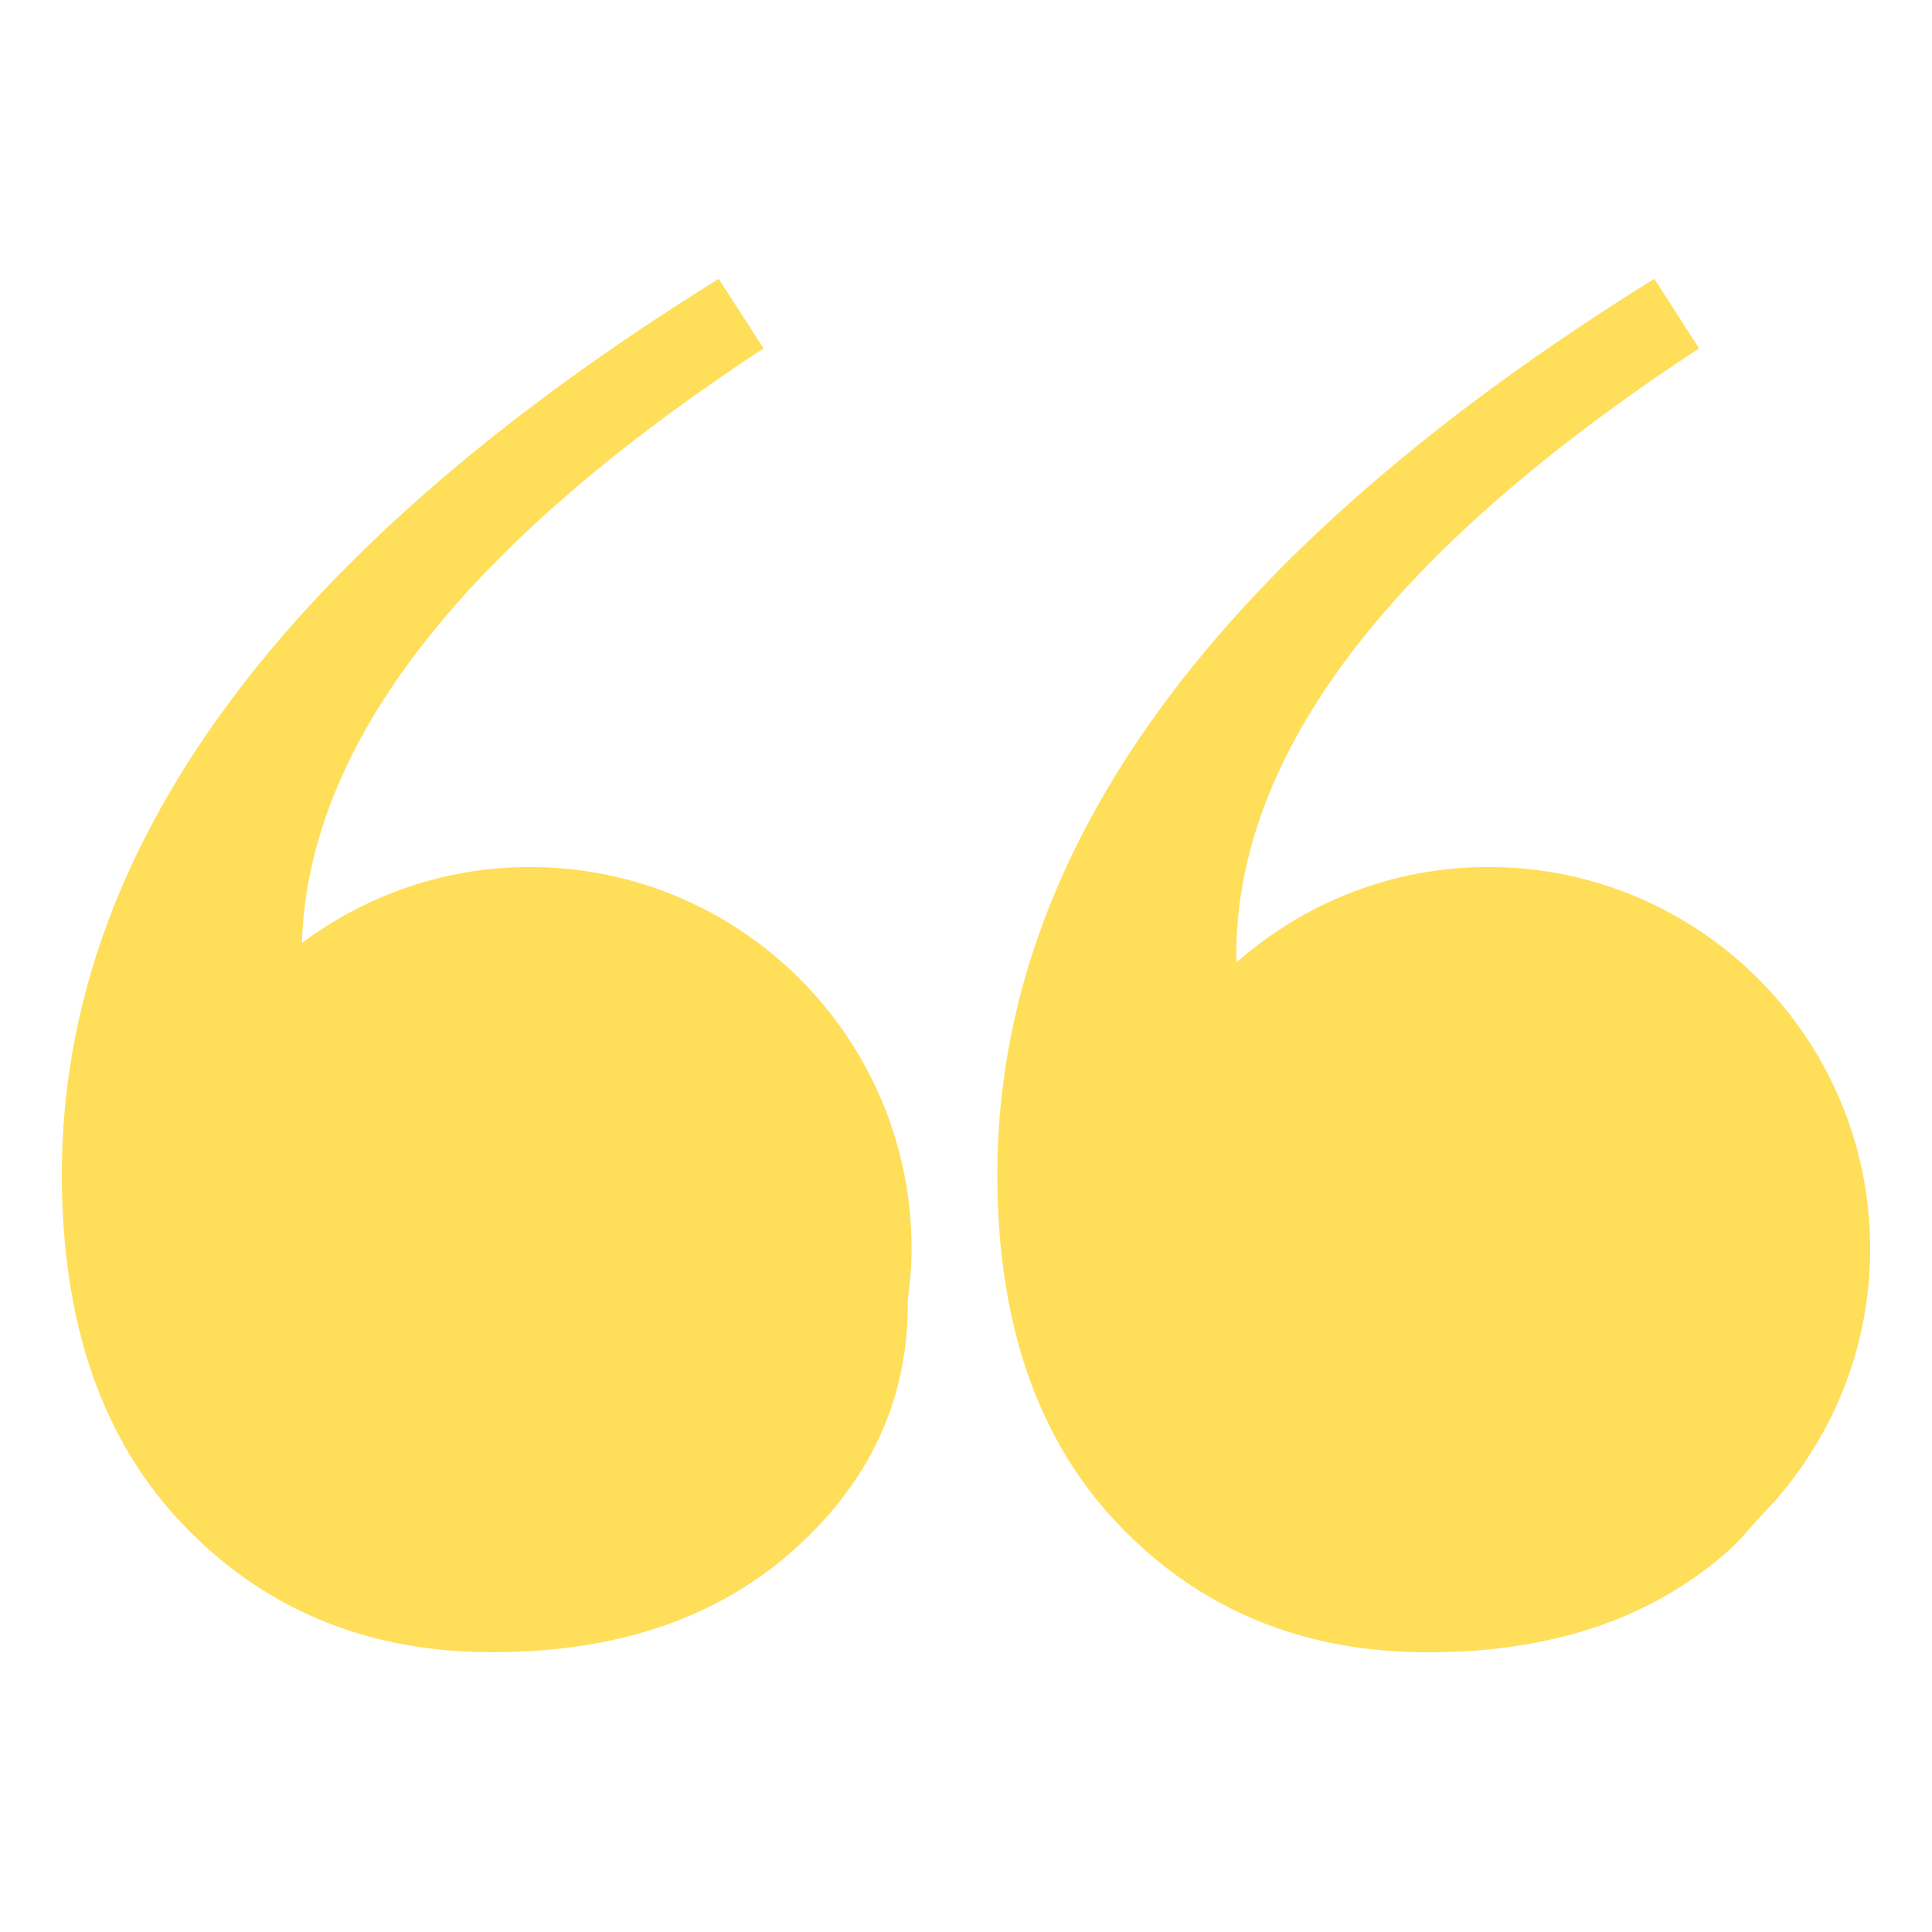
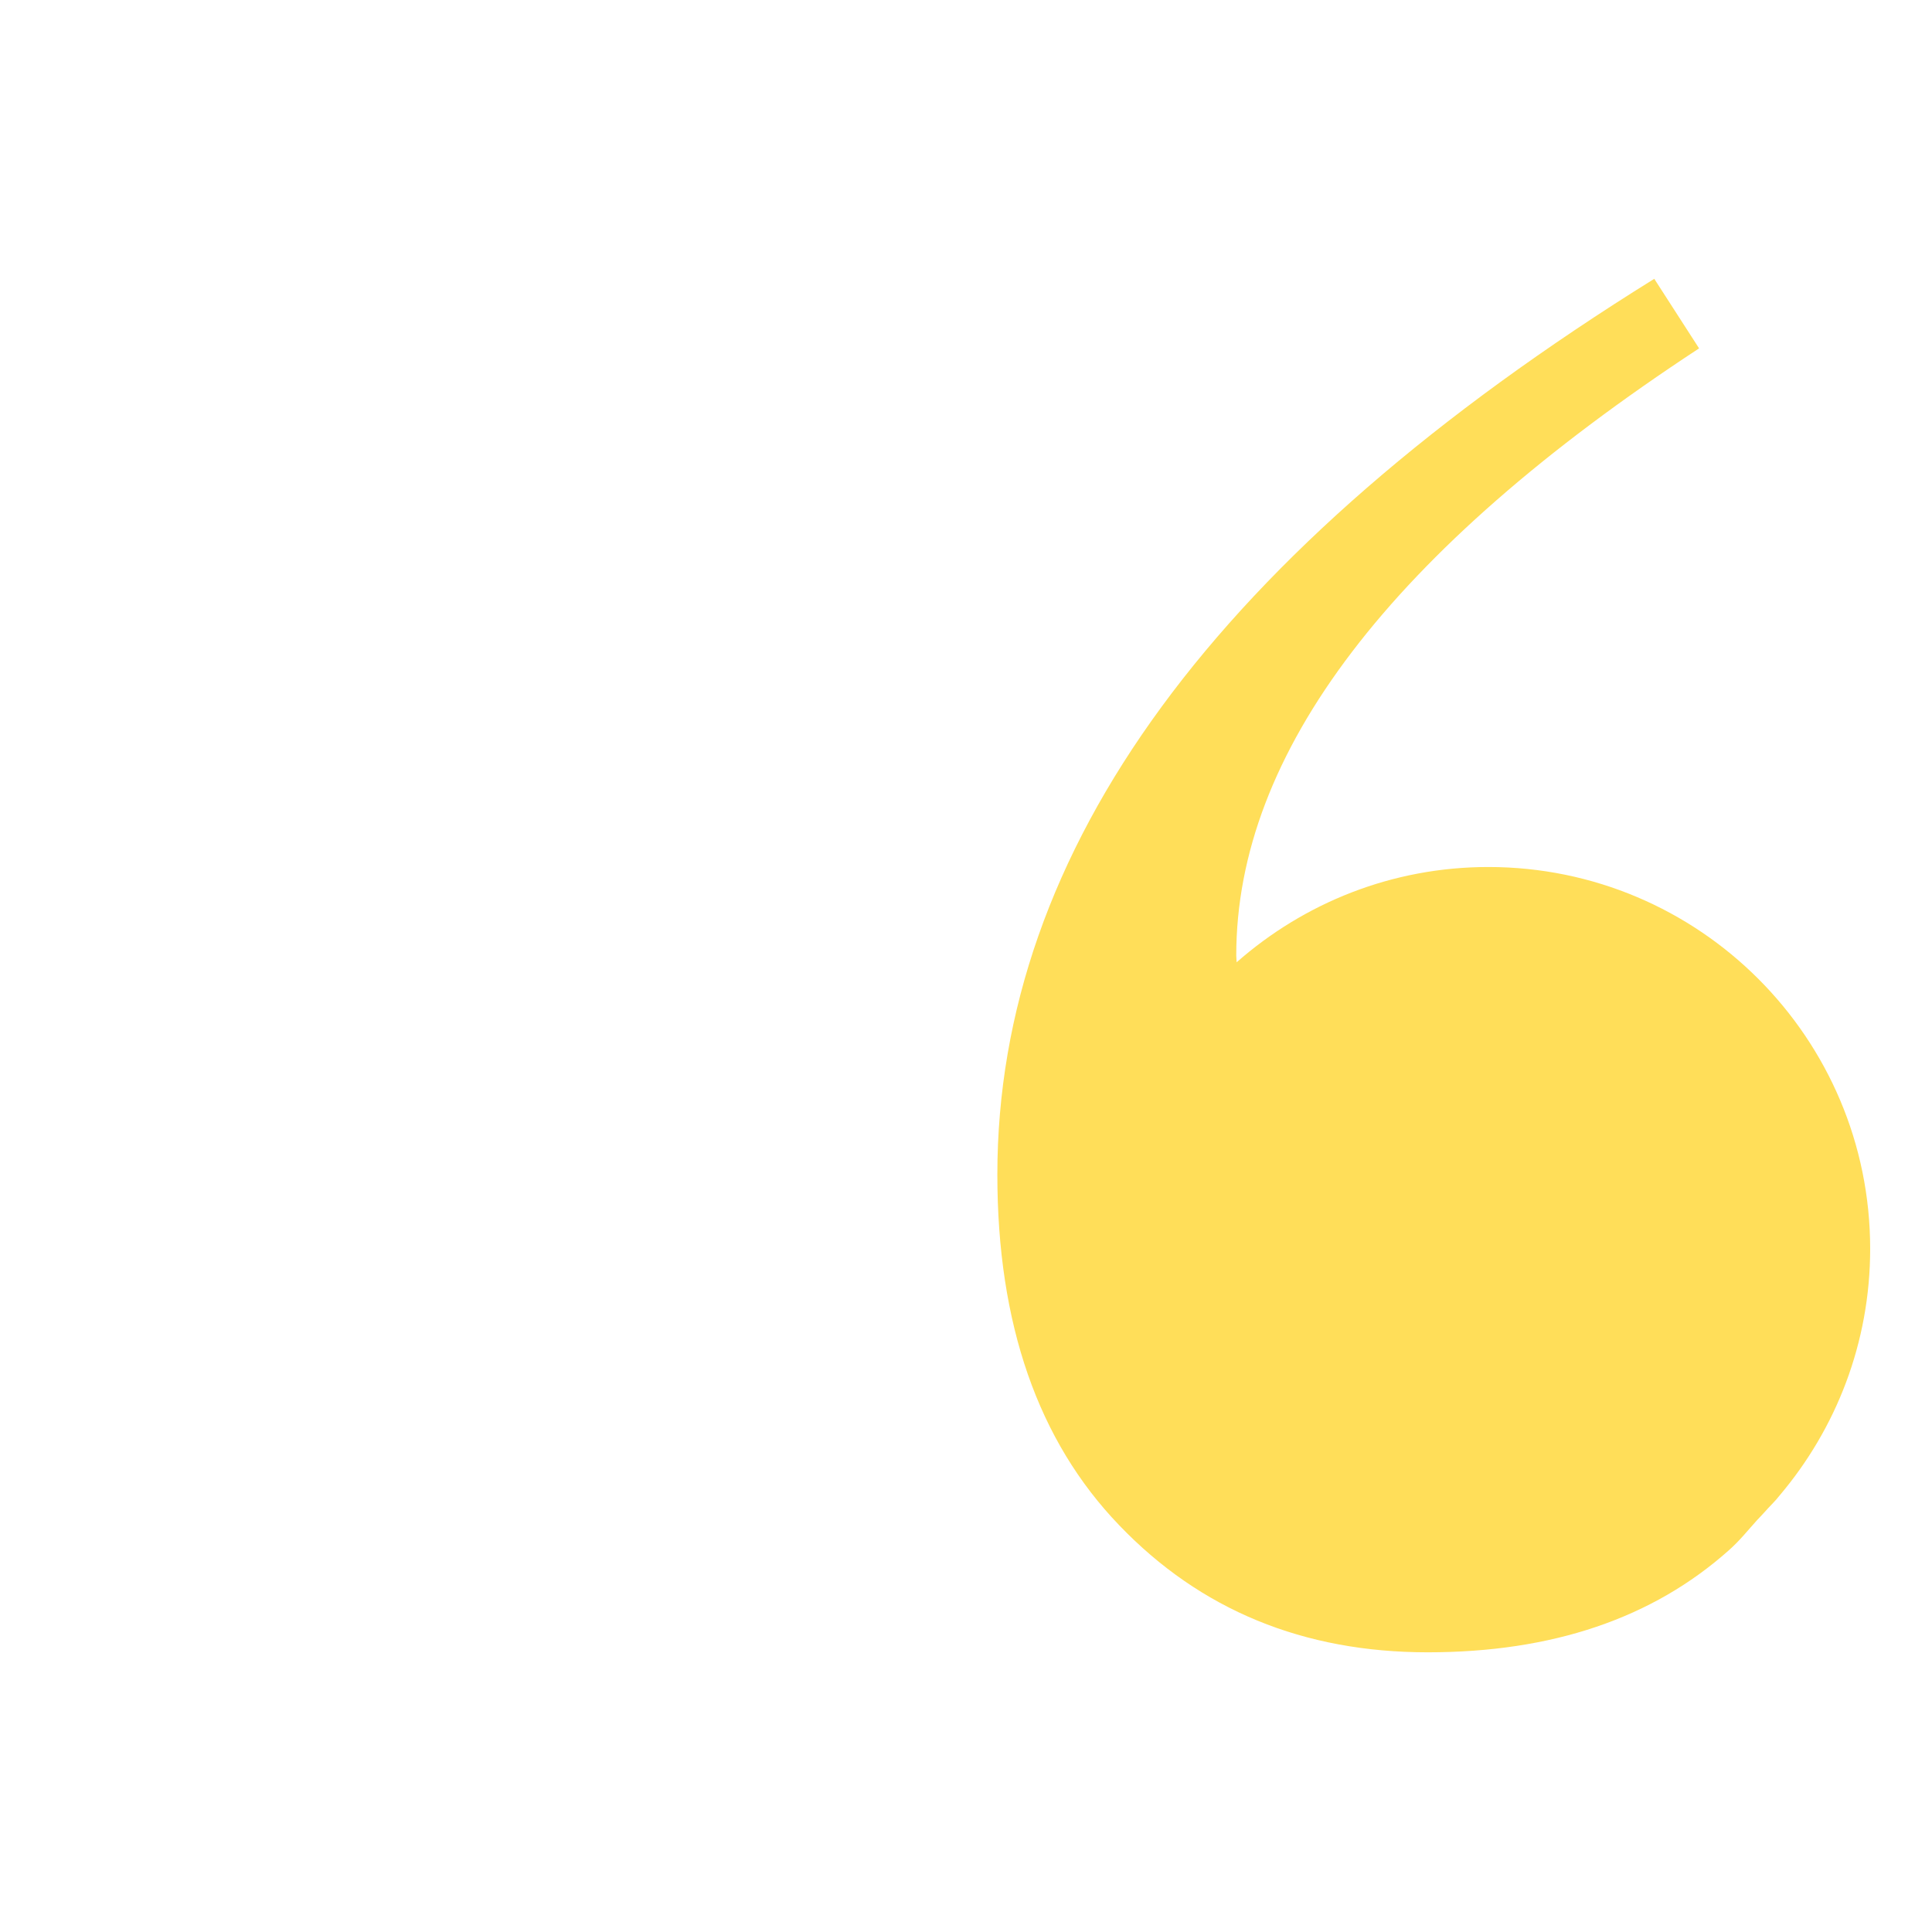
<svg xmlns="http://www.w3.org/2000/svg" version="1.0" preserveAspectRatio="xMidYMid meet" height="1080" viewBox="0 0 810 810" zoomAndPan="magnify" width="1080">
  <defs>
    <clipPath id="0a556bd245">
-       <path clip-rule="nonzero" d="M 25.914 116.895 L 383 116.895 L 383 692.895 L 25.914 692.895 Z M 25.914 116.895" />
-     </clipPath>
+       </clipPath>
    <clipPath id="8f2498595d">
      <path clip-rule="nonzero" d="M 418 116.895 L 784.164 116.895 L 784.164 692.895 L 418 692.895 Z M 418 116.895" />
    </clipPath>
  </defs>
  <g clip-path="url(#0a556bd245)">
    <path fill-rule="nonzero" fill-opacity="1" d="M 222.109 363.508 C 186.25 363.508 153.246 375.457 126.574 395.359 C 129.199 312.289 193.414 229.188 320.117 146.07 L 301.312 116.895 C 117.727 230.961 25.922 356.148 25.922 492.434 C 25.922 555.02 42.949 604.066 77.035 639.492 C 111.102 674.992 154.23 692.695 206.387 692.695 C 258.57 692.695 300.617 678.457 332.617 649.934 C 364.598 621.449 380.609 586.992 380.609 546.68 C 380.609 546.227 380.527 545.891 380.527 545.406 C 381.504 538.258 382.195 531.031 382.195 523.562 C 382.195 435.191 310.496 363.508 222.109 363.508 Z M 222.109 363.508" fill="#ffde59" />
  </g>
  <g clip-path="url(#8f2498595d)">
    <path fill-rule="nonzero" fill-opacity="1" d="M 739.695 634.082 C 741.766 631.684 744.273 629.402 746.18 626.902 C 769.758 599.008 784.078 563.004 784.078 523.57 C 784.078 435.199 712.395 363.496 624.008 363.496 C 583.523 363.496 546.668 378.641 518.465 403.449 C 518.465 402.465 518.305 401.629 518.305 400.613 C 518.305 315.785 582.969 230.906 712.348 146.055 L 693.562 116.895 C 509.953 230.961 418.145 356.148 418.145 492.465 C 418.145 555.051 435.176 604.086 469.277 639.516 C 503.332 675.012 546.457 692.738 598.609 692.738 C 650.766 692.738 692.863 678.477 724.844 649.941 C 729.371 645.961 732.879 641.488 736.754 637.219 C 737.777 636.203 738.695 635.141 739.695 634.082 Z M 739.695 634.082" fill="#ffde59" />
  </g>
</svg>